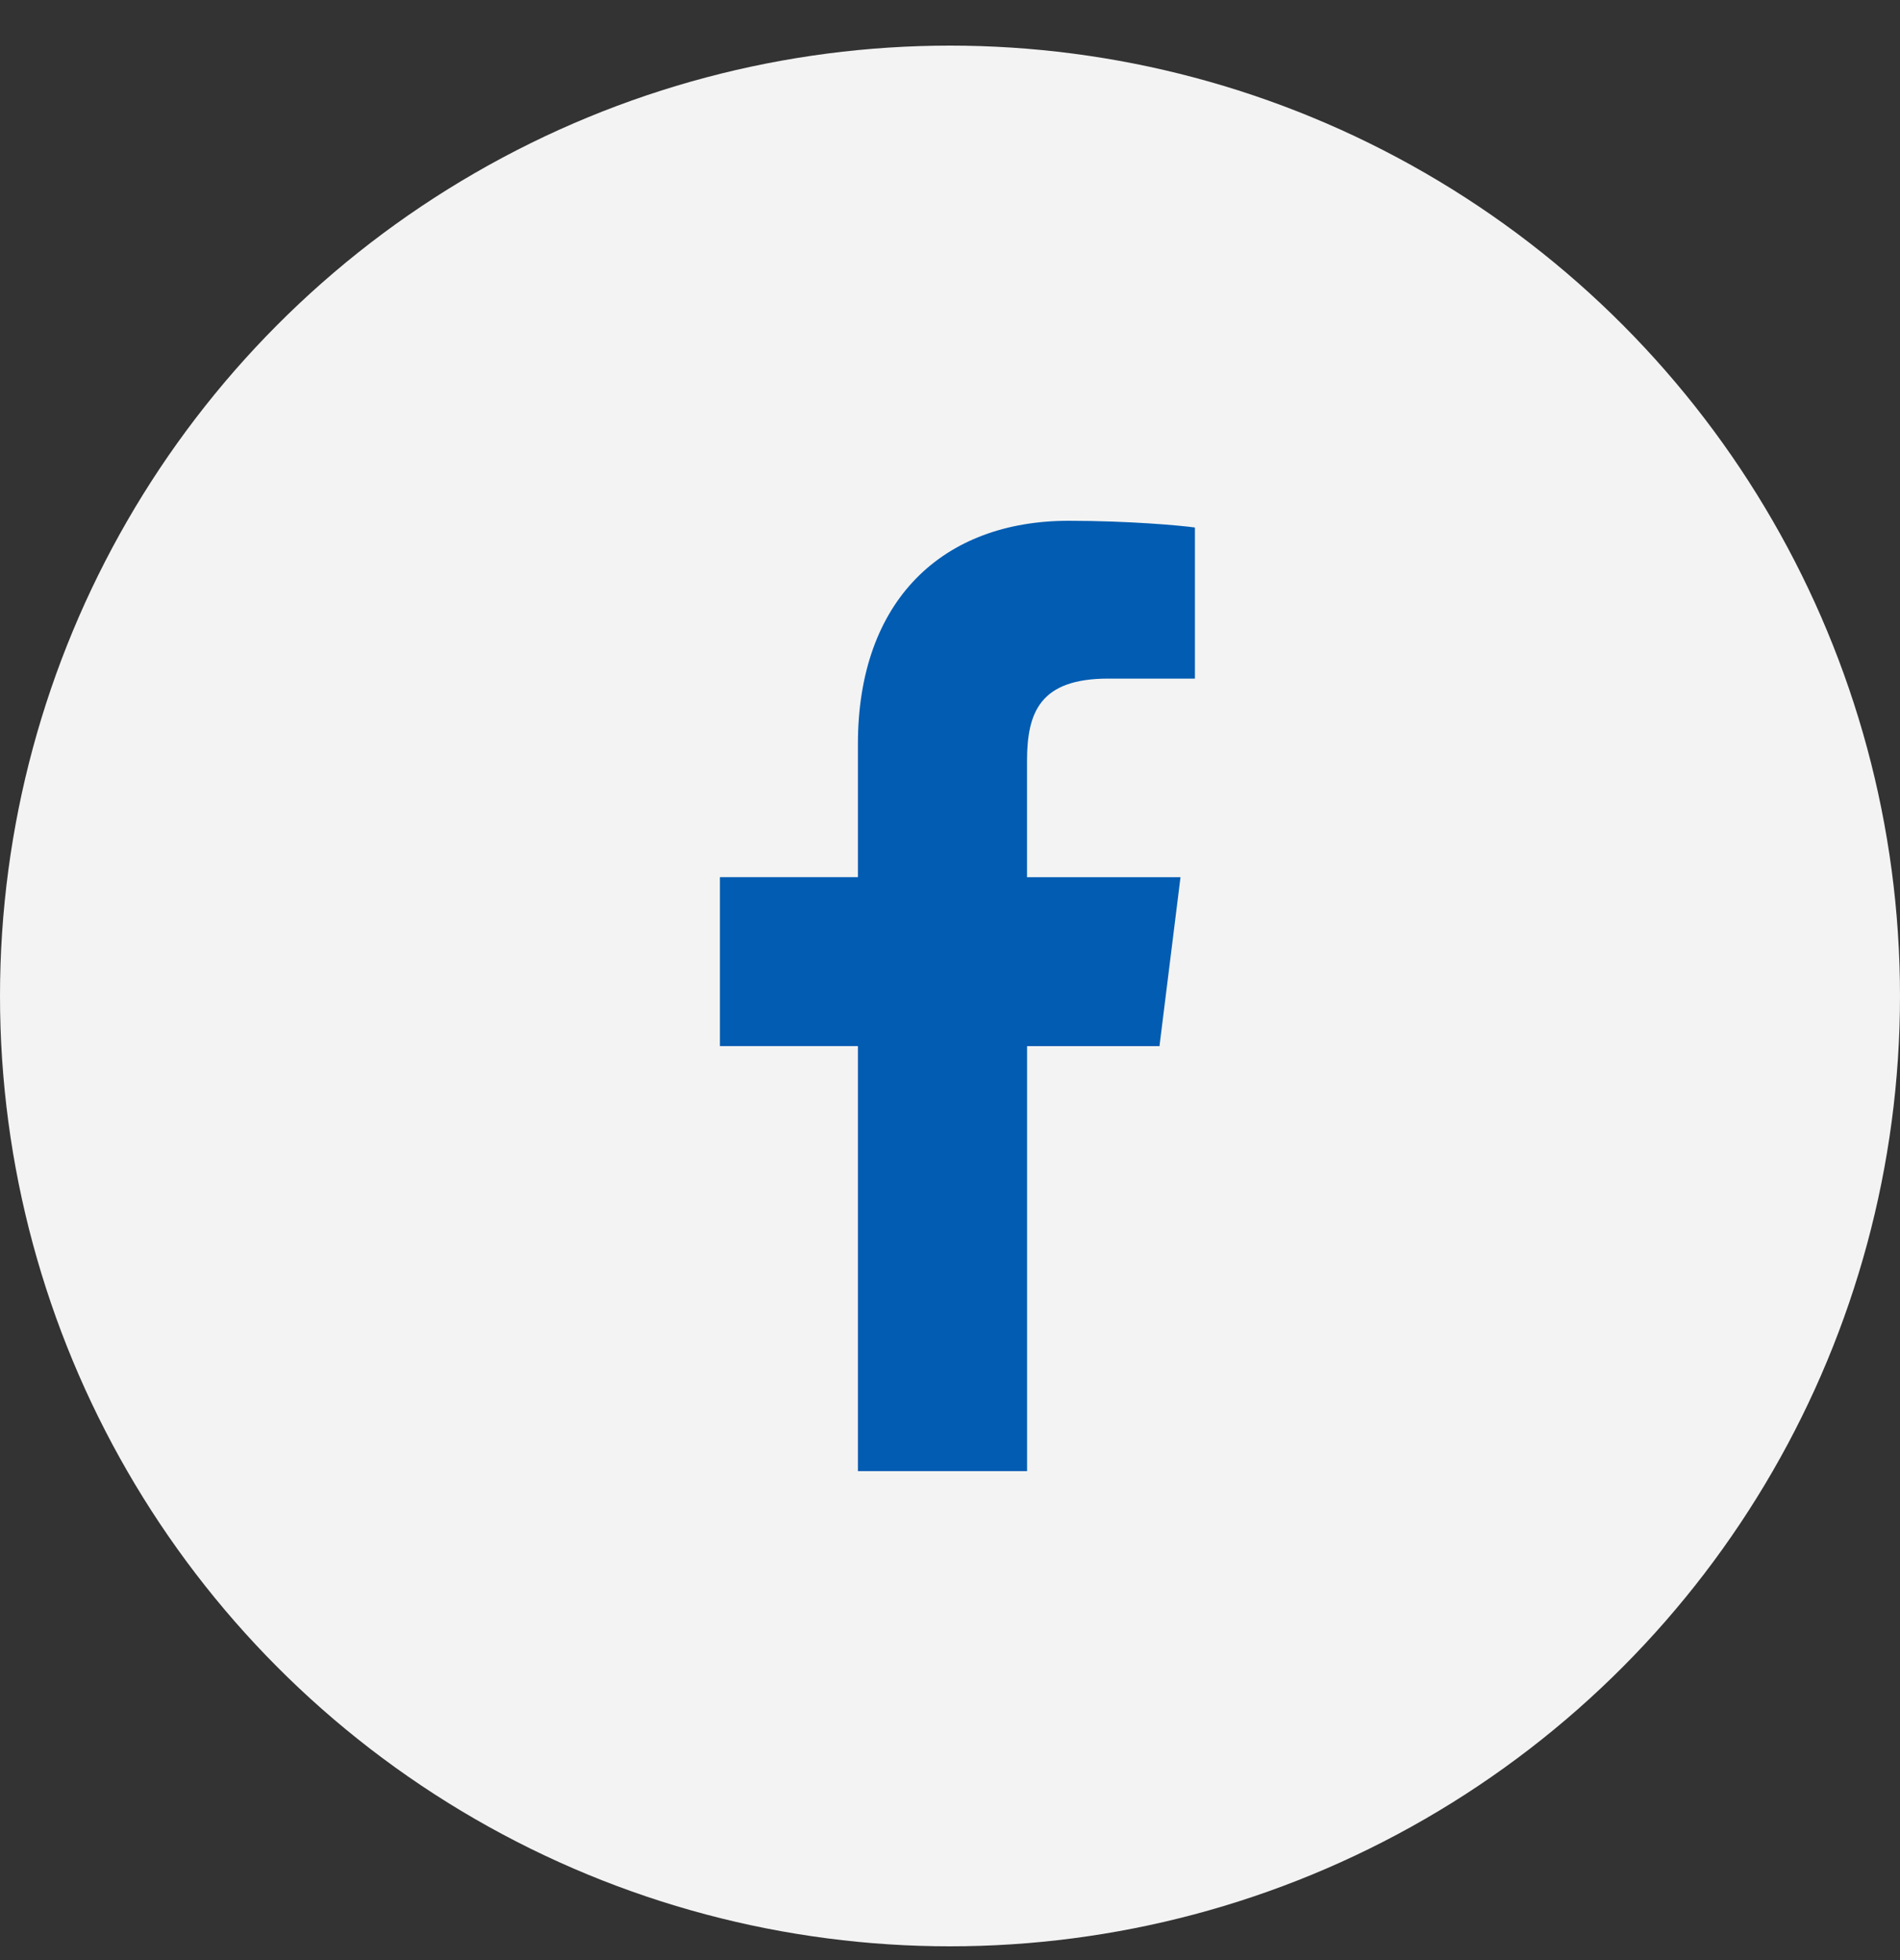
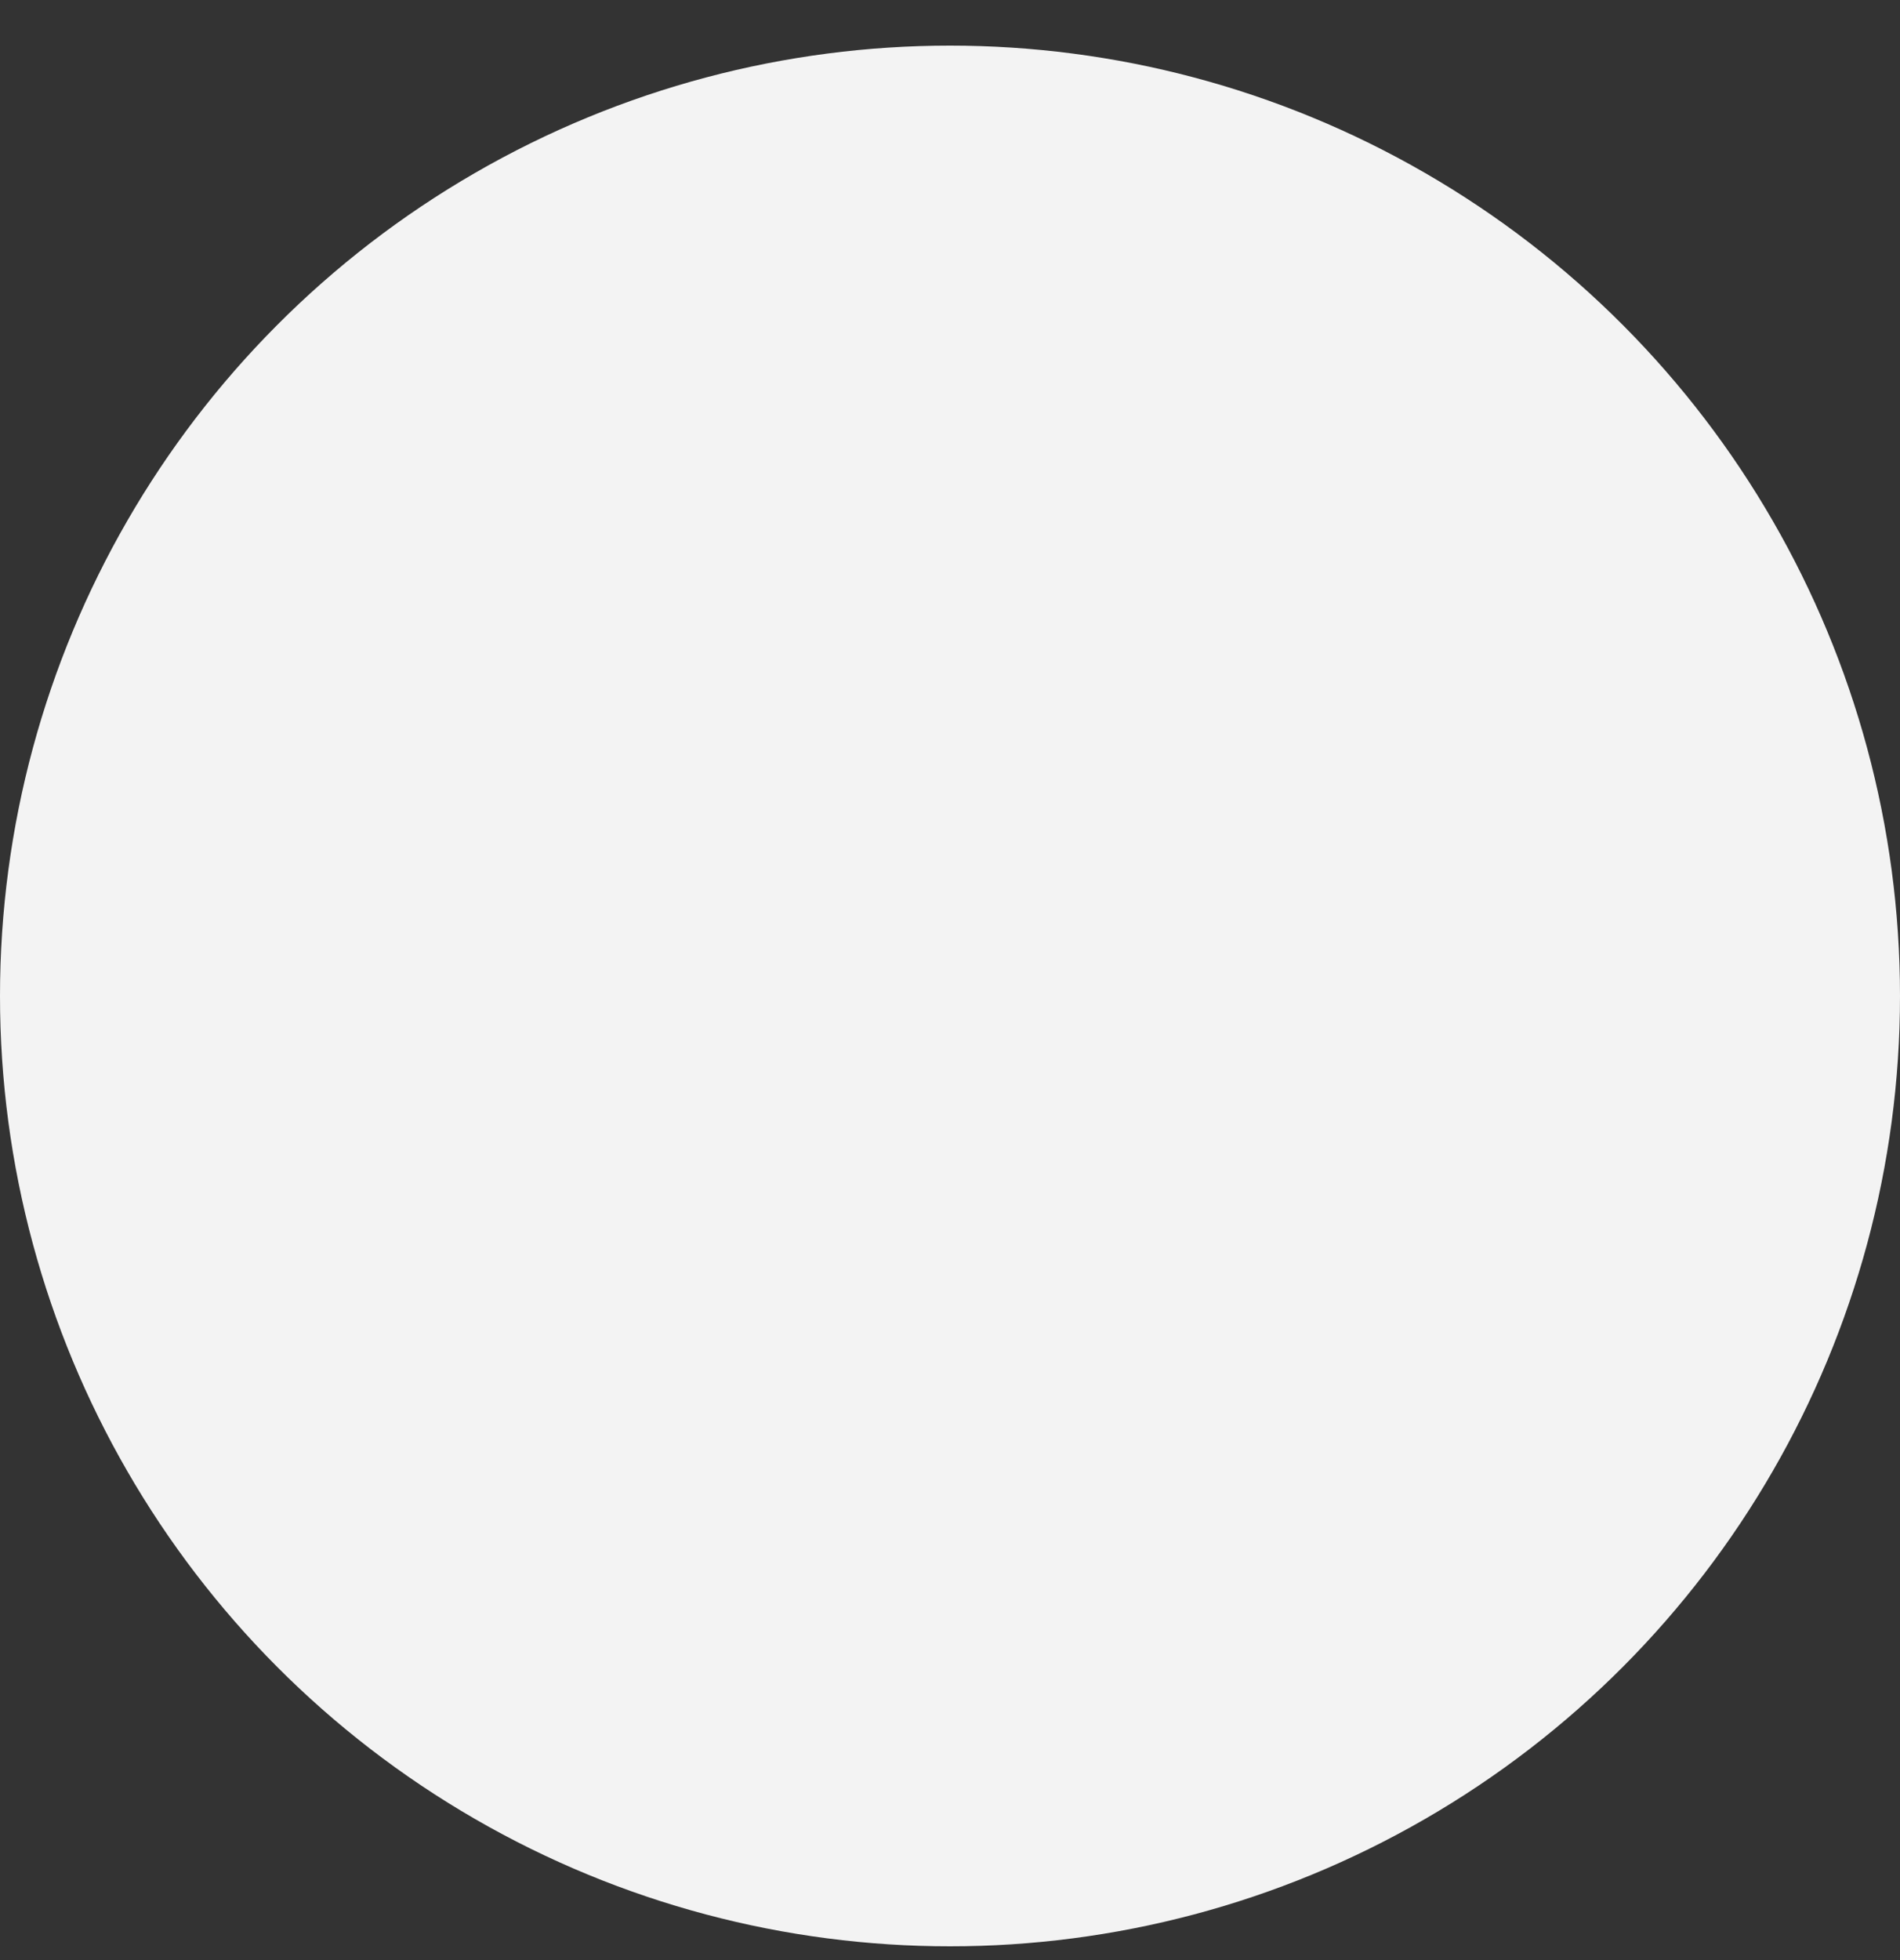
<svg xmlns="http://www.w3.org/2000/svg" width="32" height="33" viewBox="0 0 32 33" fill="none">
  <rect x="0" y="0" width="32" height="33" fill="#333333" stroke="none" />
  <circle cx="16" cy="16.768" r="16" fill="#F3F3F3" />
-   <path d="M18.665 11.425H20.125V8.881C19.873 8.846 19.007 8.768 17.997 8.768C15.891 8.768 14.449 10.093 14.449 12.527V14.768H12.125V17.612H14.449V24.768H17.298V17.613H19.528L19.882 14.769H17.297V12.809C17.298 11.987 17.519 11.425 18.665 11.425Z" fill="#025CB2" />
</svg>